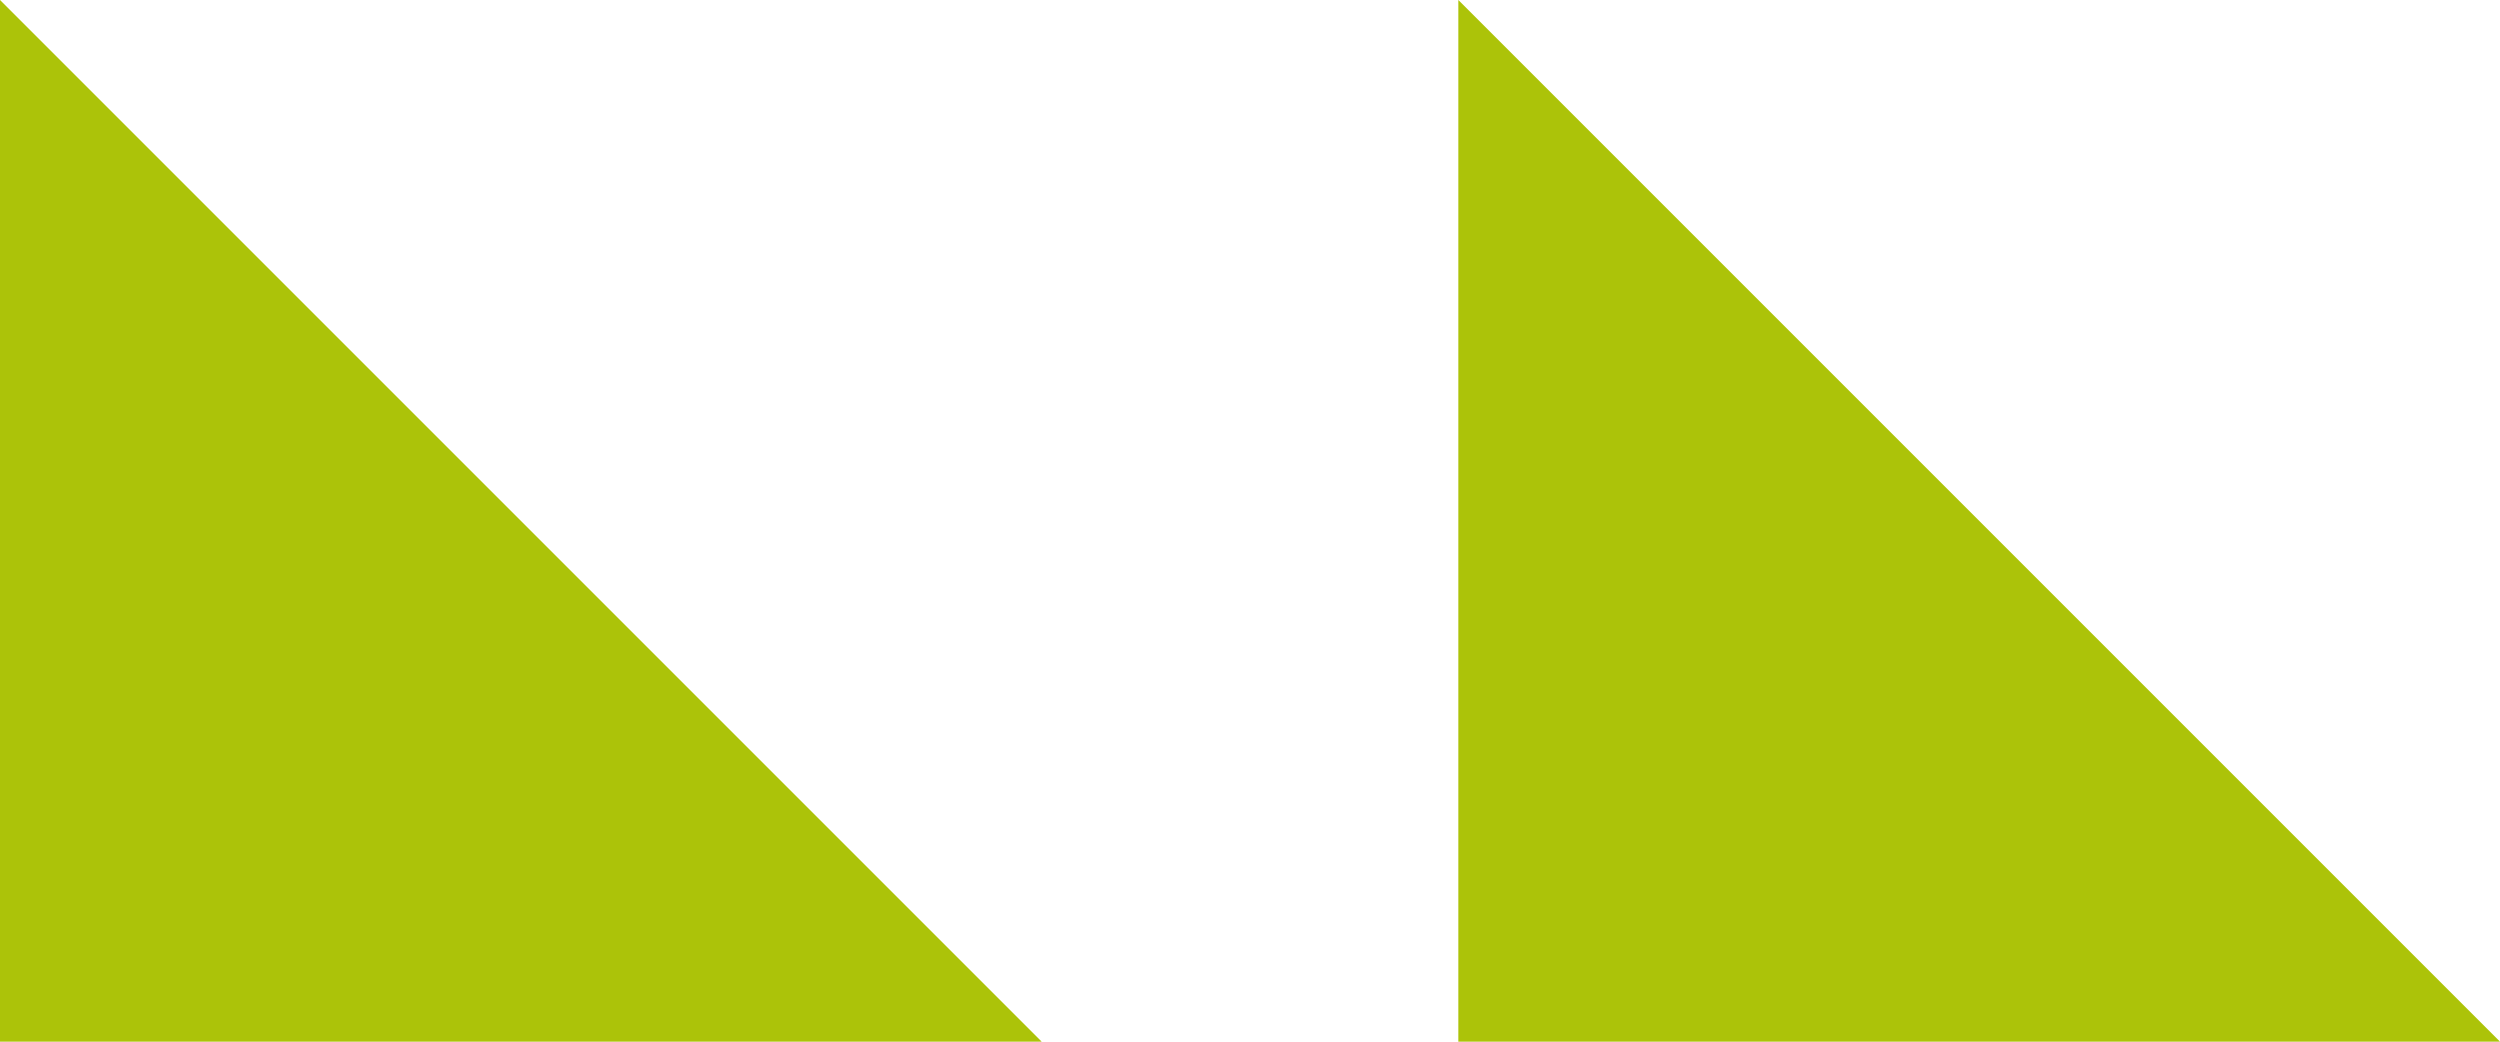
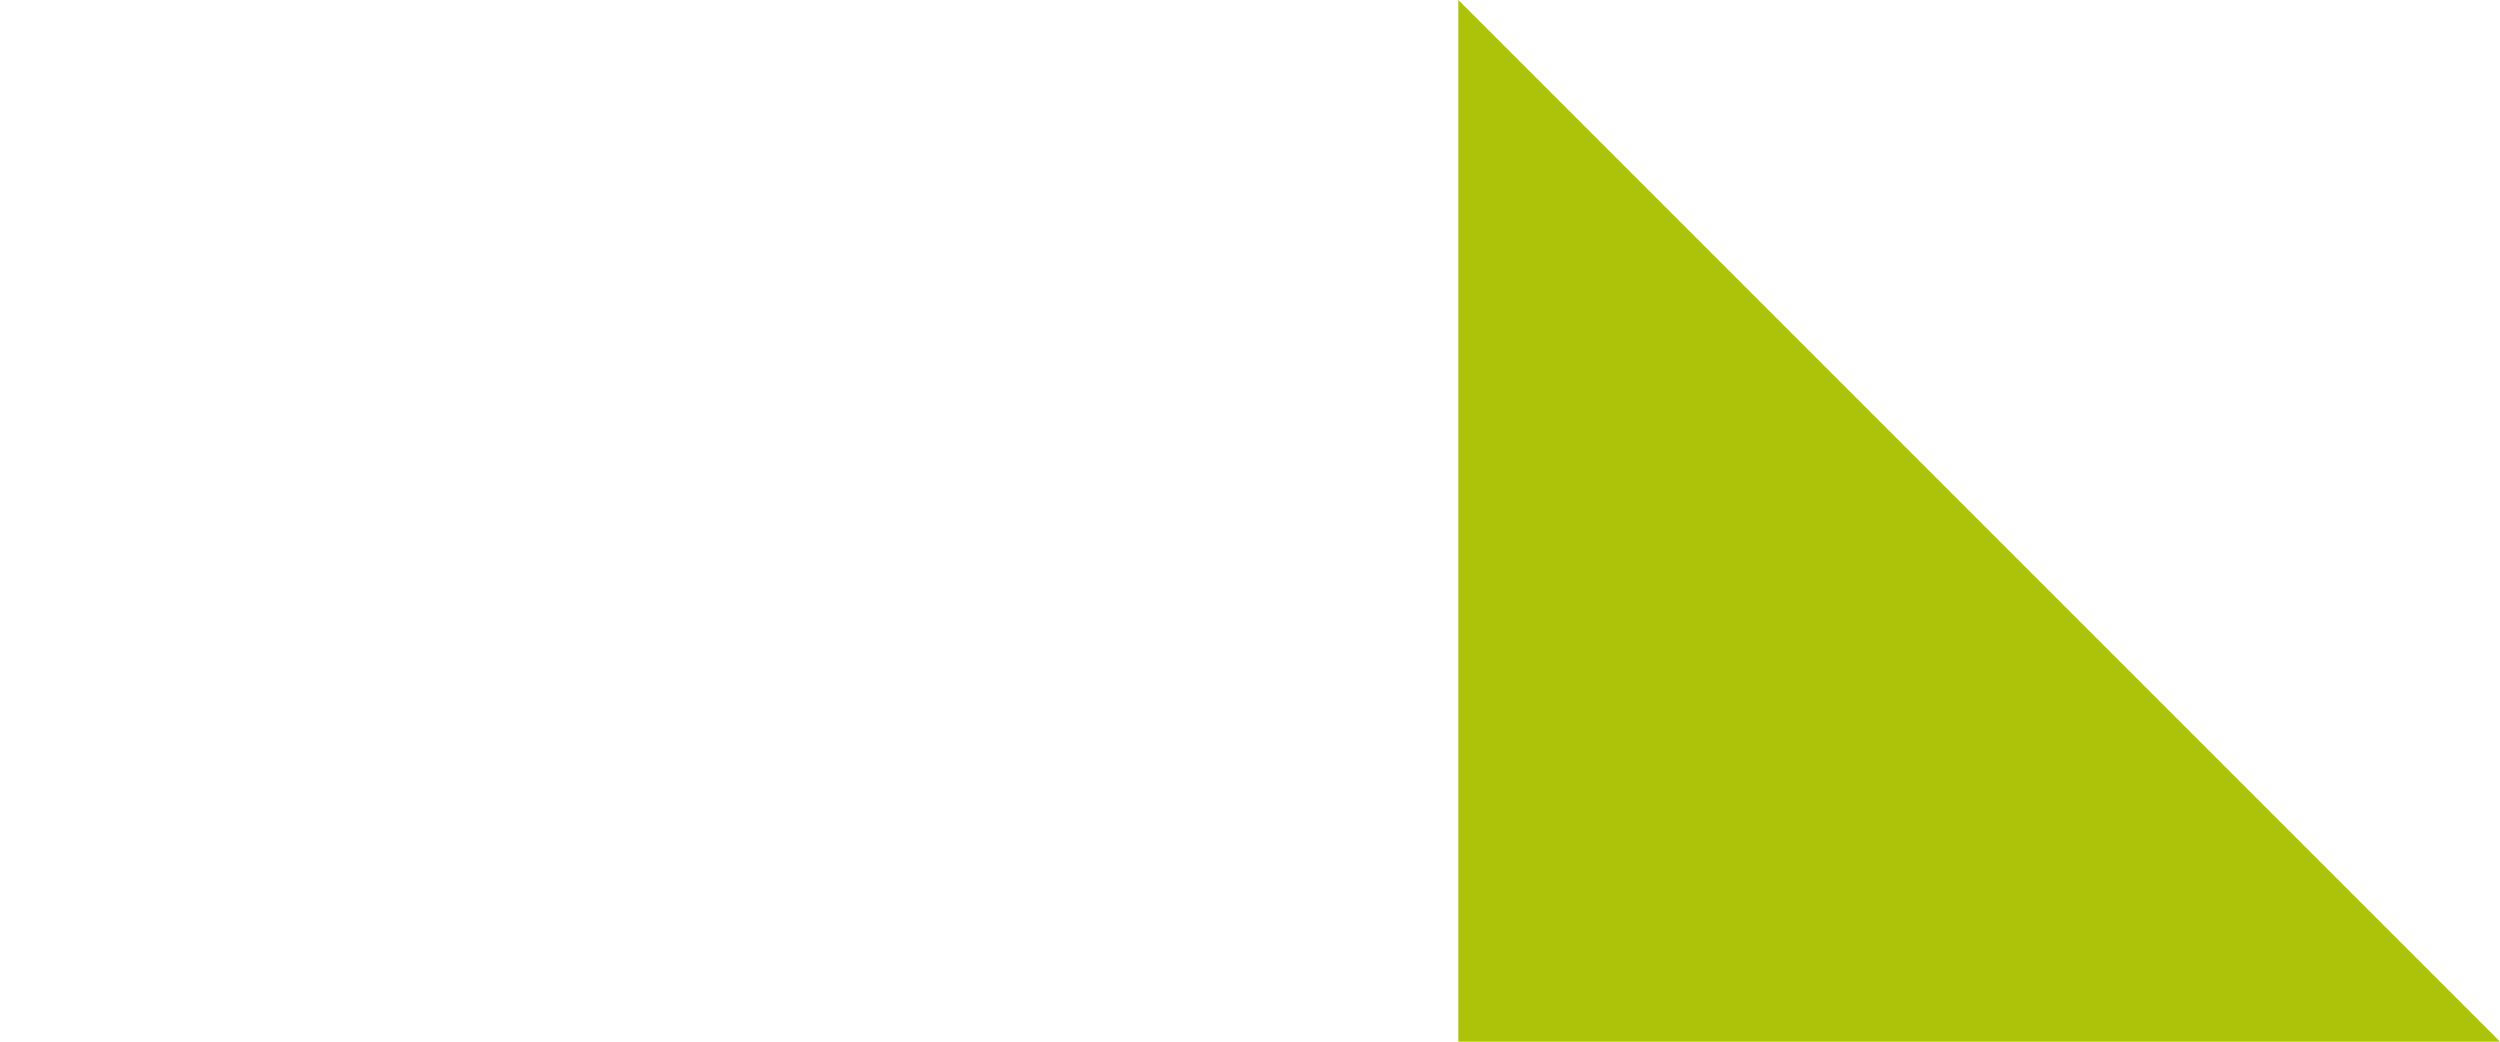
<svg xmlns="http://www.w3.org/2000/svg" width="60" height="25" viewBox="0 0 60 25" fill="none">
  <path d="M35 25L60 25L35 -2.18557e-06L35 25Z" fill="#ACC309" />
-   <path d="M0 25L25 25L2.18557e-06 -2.18557e-06L0 25Z" fill="#ACC309" />
</svg>